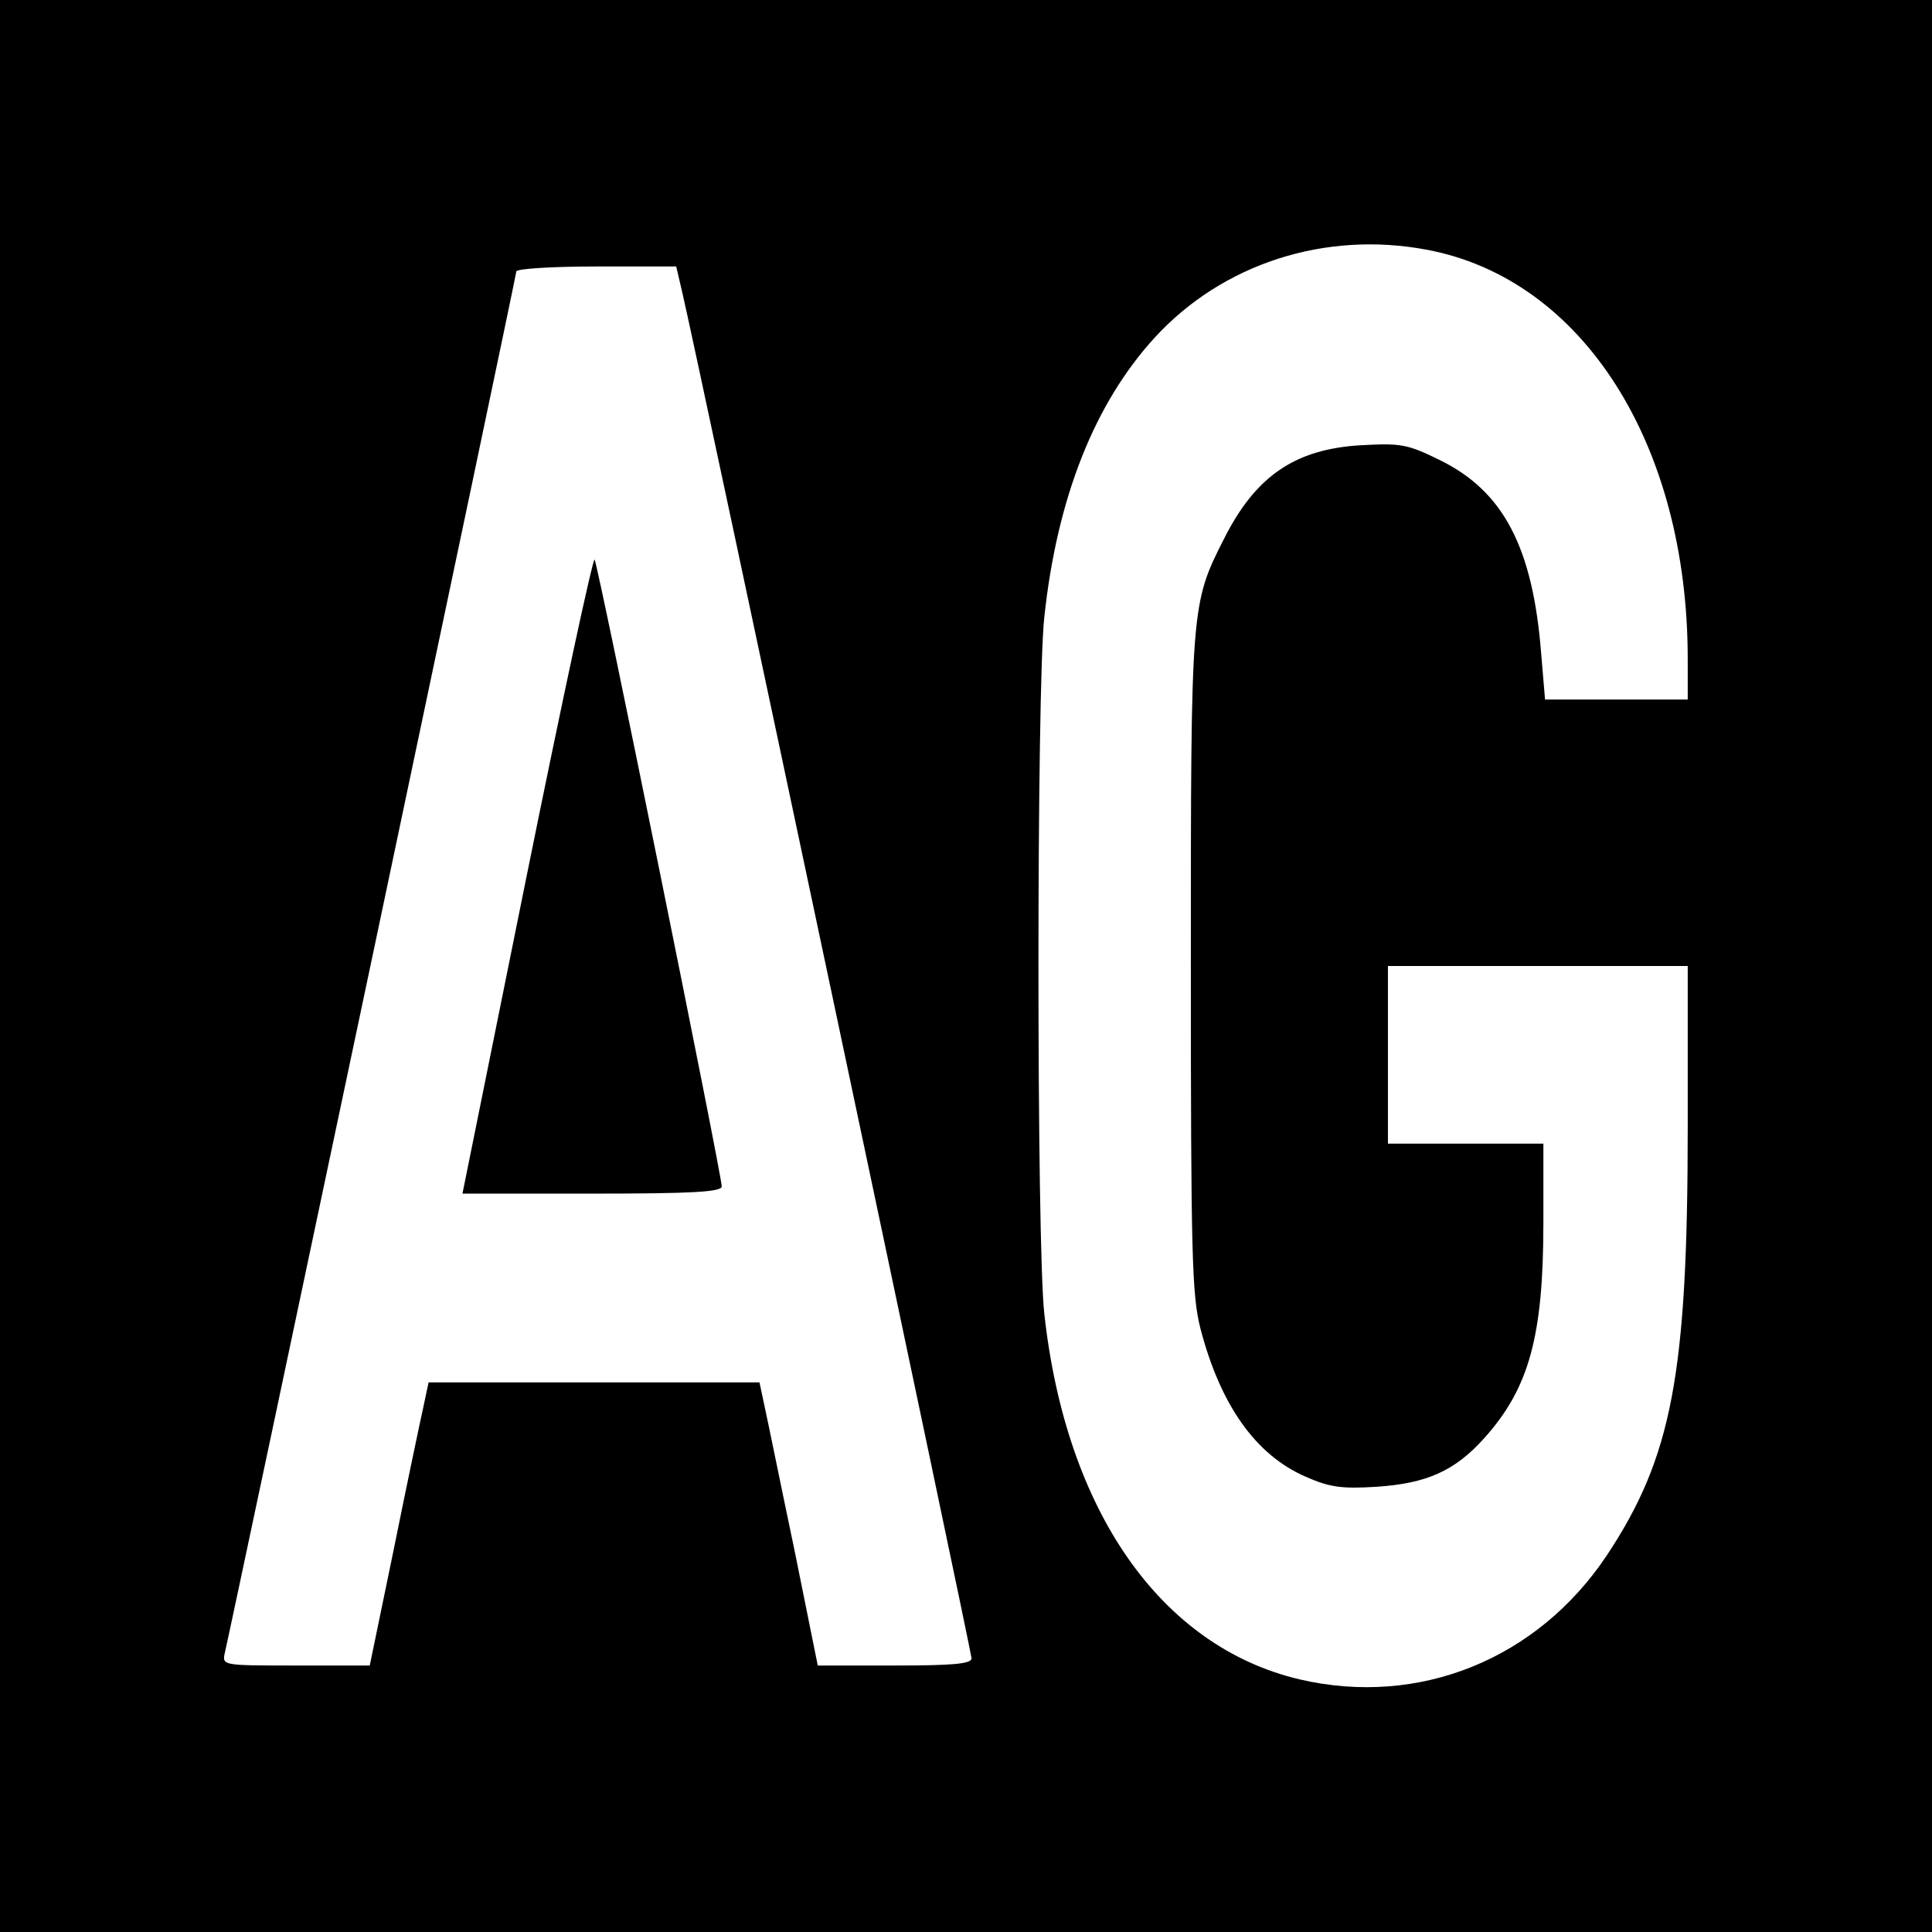
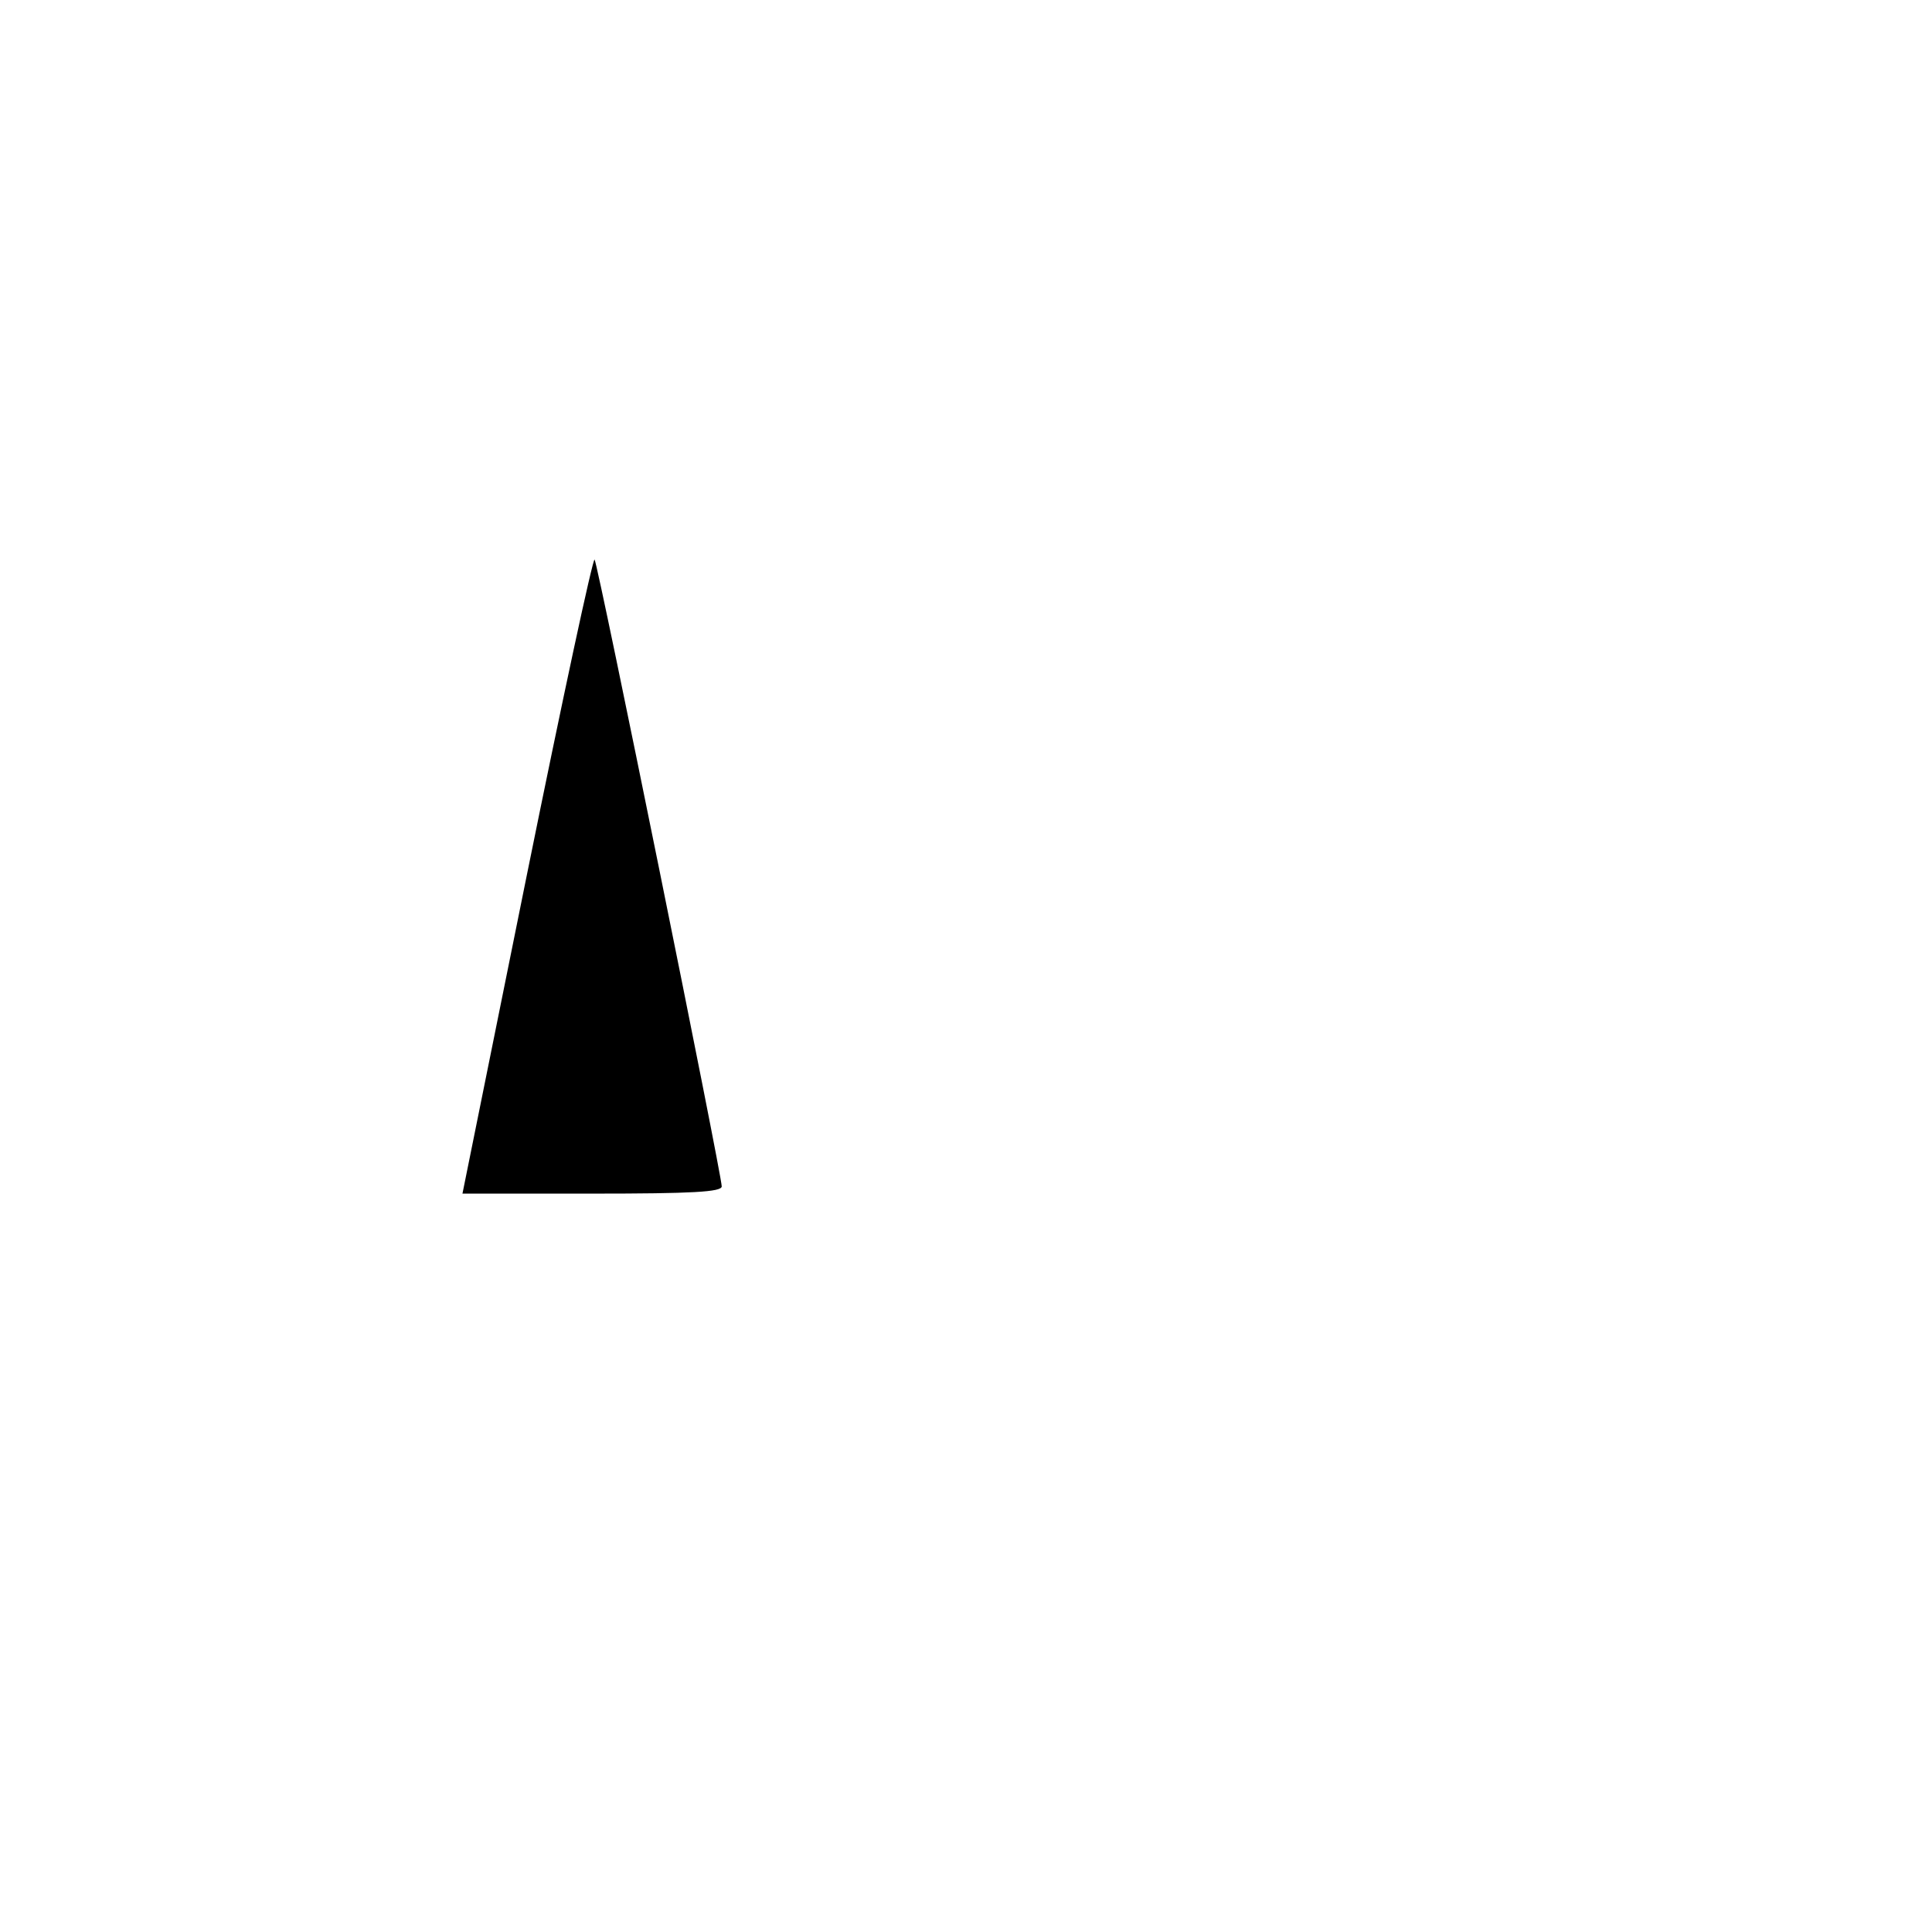
<svg xmlns="http://www.w3.org/2000/svg" version="1.0" width="348pt" height="348pt" viewBox="0 0 348 348" preserveAspectRatio="xMidYMid meet">
  <g transform="translate(0,348) scale(0.1,-0.1)" fill="#000000" stroke="none">
-     <path d="M0 1740 l0 -1740 1740 0 1740 0 0 1740 0 1740 -1740 0 -1740 0 0 -1740z m2571 1290 c280 -53 469 -350 469 -737 l0 -73 -129 0 -128 0 -7 83 c-15 191 -68 292 -182 348 -59 29 -70 31 -143 27 -118 -7 -189 -55 -246 -168 -60 -118 -60 -121 -60 -765 0 -526 2 -597 17 -657 36 -139 100 -229 190 -268 43 -19 65 -22 128 -18 89 6 140 28 193 87 81 90 107 183 107 389 l0 142 -140 0 -140 0 0 160 0 160 270 0 270 0 0 -288 c0 -447 -28 -596 -146 -774 -125 -187 -338 -273 -553 -223 -250 59 -421 303 -460 659 -14 126 -14 1126 0 1254 23 216 91 386 199 504 122 133 307 193 491 158z m-1342 -77 c26 -110 521 -2449 521 -2460 0 -10 -33 -13 -138 -13 l-139 0 -42 208 c-24 114 -47 228 -53 255 l-10 47 -298 0 -298 0 -10 -47 c-6 -27 -30 -141 -53 -255 l-43 -208 -133 0 c-133 0 -133 0 -128 23 13 55 525 2480 525 2488 0 5 65 9 144 9 l144 0 11 -47z" />
    <path d="M949 1904 l-116 -574 234 0 c180 0 233 3 233 13 0 21 -223 1122 -229 1129 -3 4 -58 -252 -122 -568z" />
  </g>
</svg>